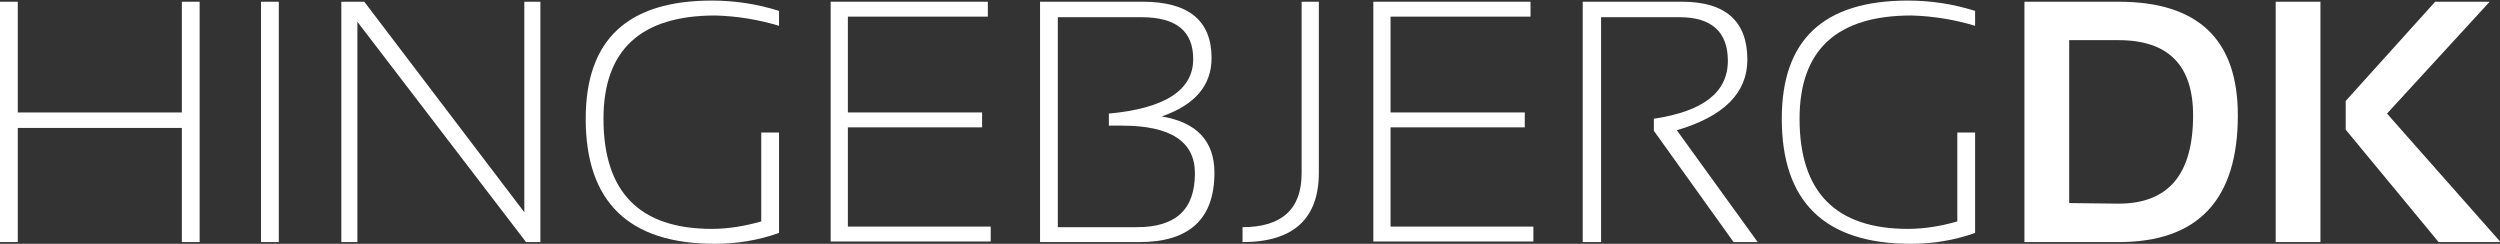
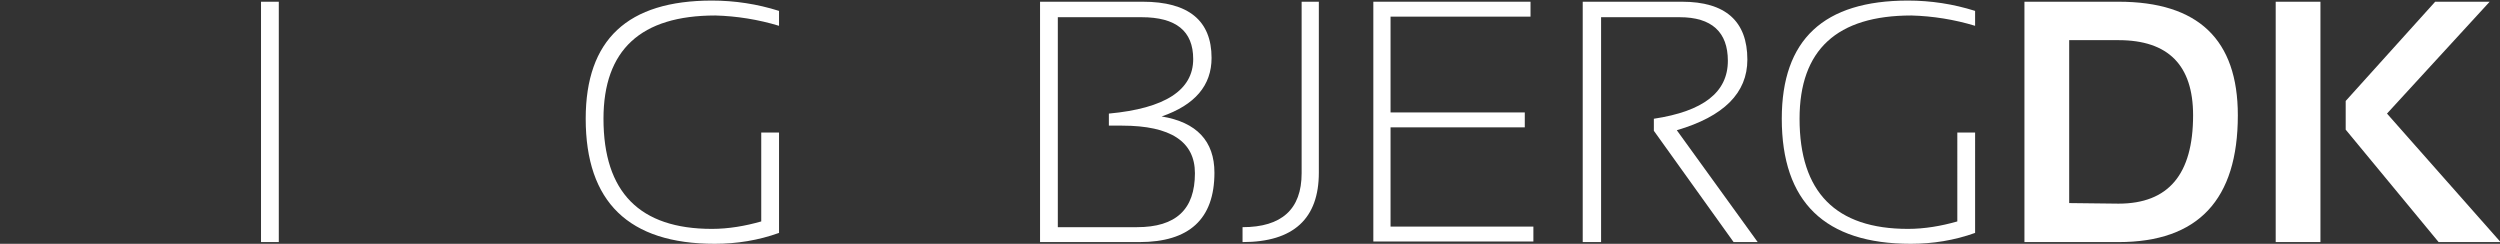
<svg xmlns="http://www.w3.org/2000/svg" version="1.1" id="Layer_1" x="0px" y="0px" viewBox="0 0 435.8 42.5" style="enable-background:new 0 0 435.8 42.5;" xml:space="preserve">
  <rect x="0" y="0" width="435.8" height="42.5" fill="#333333" stroke="none" />
  <style type="text/css">
	.st0{fill:#FFFFFF;}
</style>
  <title>Artboard 1</title>
-   <path class="st0" d="M0,42.2V0.3h3.1v19.3h28.6V0.3h3.1v41.9h-3.1V22.3H3.1v19.9H0z" />
  <path class="st0" d="M48.6,0.3v41.9h-3.1V0.3H48.6z" />
-   <path class="st0" d="M59.5,42.2V0.3h4L91.4,37V0.3h2.8v41.9h-2.5L62.3,3.8v38.4H59.5z" />
  <path class="st0" d="M135.8,40.6c-3.6,1.3-7.4,1.9-11.2,1.9c-15,0-22.5-7.3-22.5-21.8c0-13.8,7.3-20.6,22-20.6c4,0,7.9,0.6,11.7,1.8  v2.6c-3.6-1.1-7.4-1.7-11.1-1.8c-13,0-19.5,6-19.5,18c0,12.8,6.3,19.2,18.9,19.2c2.9,0,5.8-0.5,8.6-1.3V23.1h3.1V40.6z" />
-   <path class="st0" d="M172.2,0.3v2.6h-24.4v16.7h23.4v2.6h-23.4v17.3h24.9v2.6h-27.9V0.3H172.2z" />
  <path class="st0" d="M181.3,42.2V0.3h17.9c8,0,12,3.3,12,9.8c0,4.8-2.9,8.2-8.7,10.2c6.1,1,9.2,4.3,9.2,9.8  c0,8.1-4.4,12.1-13.1,12.1L181.3,42.2z M198.2,39.6c6.8,0,10.1-3.1,10.1-9.4c0-5.5-4.2-8.3-12.7-8.3h-2.3v-2.1  c9.8-0.9,14.7-4.1,14.7-9.5c0-4.9-3-7.3-9-7.3h-14.6v36.6H198.2z" />
  <path class="st0" d="M229.9,0.3v29.8c0,8-4.4,12.1-13.3,12.1v-2.6c6.8,0,10.3-3.1,10.3-9.4V0.3H229.9z" />
  <path class="st0" d="M266.8,0.3v2.6h-24.4v16.7h23.4v2.6h-23.4v17.3h24.9v2.6h-27.9V0.3H266.8z" />
  <path class="st0" d="M275.9,42.2V0.3h17.3c7.6,0,11.4,3.4,11.4,10.1c0,5.8-4.1,9.9-12.3,12.3l14.1,19.5h-4.2l-13.9-19.4v-2.1  c8.6-1.3,12.9-4.6,12.9-10.1c0-5-2.8-7.6-8.4-7.6h-13.7v39.2H275.9z" />
  <path class="st0" d="M344.3,40.6c-3.6,1.3-7.4,1.9-11.2,1.9c-15,0-22.5-7.3-22.5-21.8c0-13.8,7.3-20.6,22-20.6c4,0,7.9,0.6,11.7,1.8  v2.6c-3.6-1.1-7.4-1.7-11.1-1.8c-13,0-19.5,6-19.5,18c0,12.8,6.3,19.2,18.9,19.2c2.9,0,5.8-0.5,8.6-1.3V23.1h3.1L344.3,40.6z" />
  <path class="st0" d="M352.9,42.2V0.3h16.4c13.9,0,20.8,6.6,20.8,19.8c0,14.7-6.9,22.1-20.8,22.1L352.9,42.2z M369.3,35.5  c8.7,0,13-5.1,13-15.4c0-8.7-4.3-13.1-13-13.1h-8.6v28.4L369.3,35.5z" />
  <path class="st0" d="M404.5,0.3v41.9h-7.8V0.3H404.5z M434,0.3l-17.9,19.5l19.8,22.4h-10.8l-16.2-19.6v-5l15.6-17.3H434z" />
</svg>